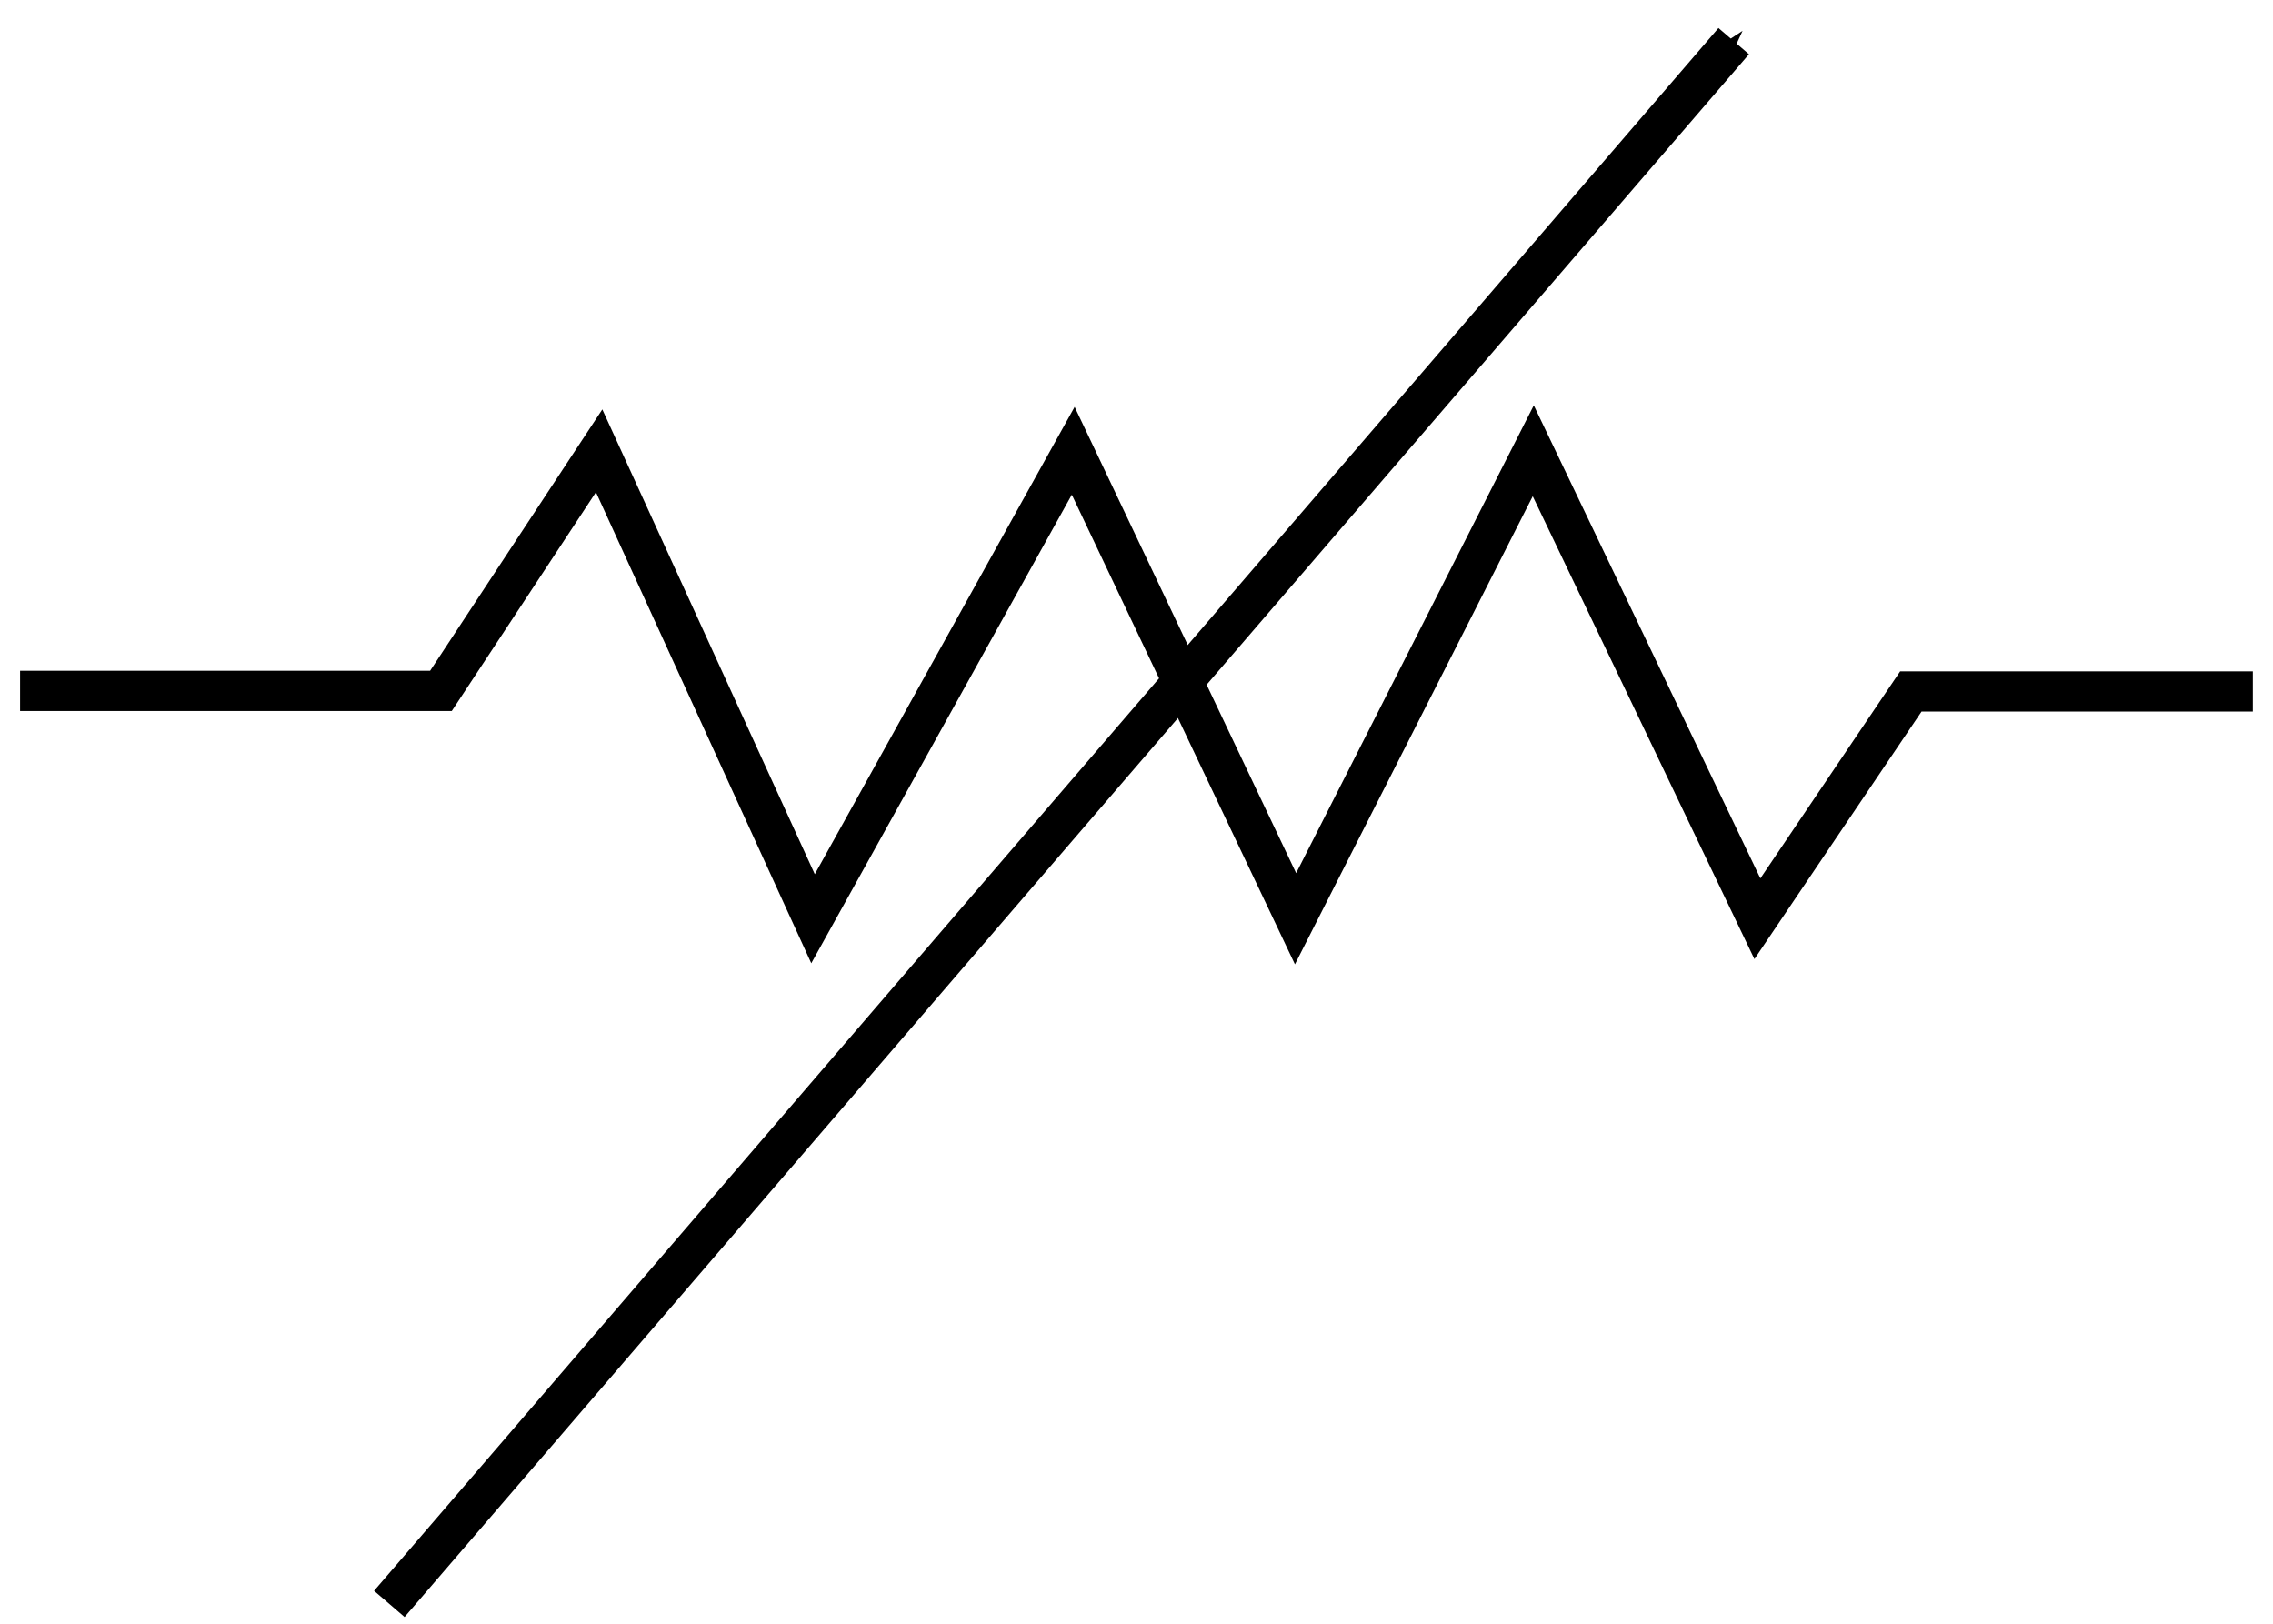
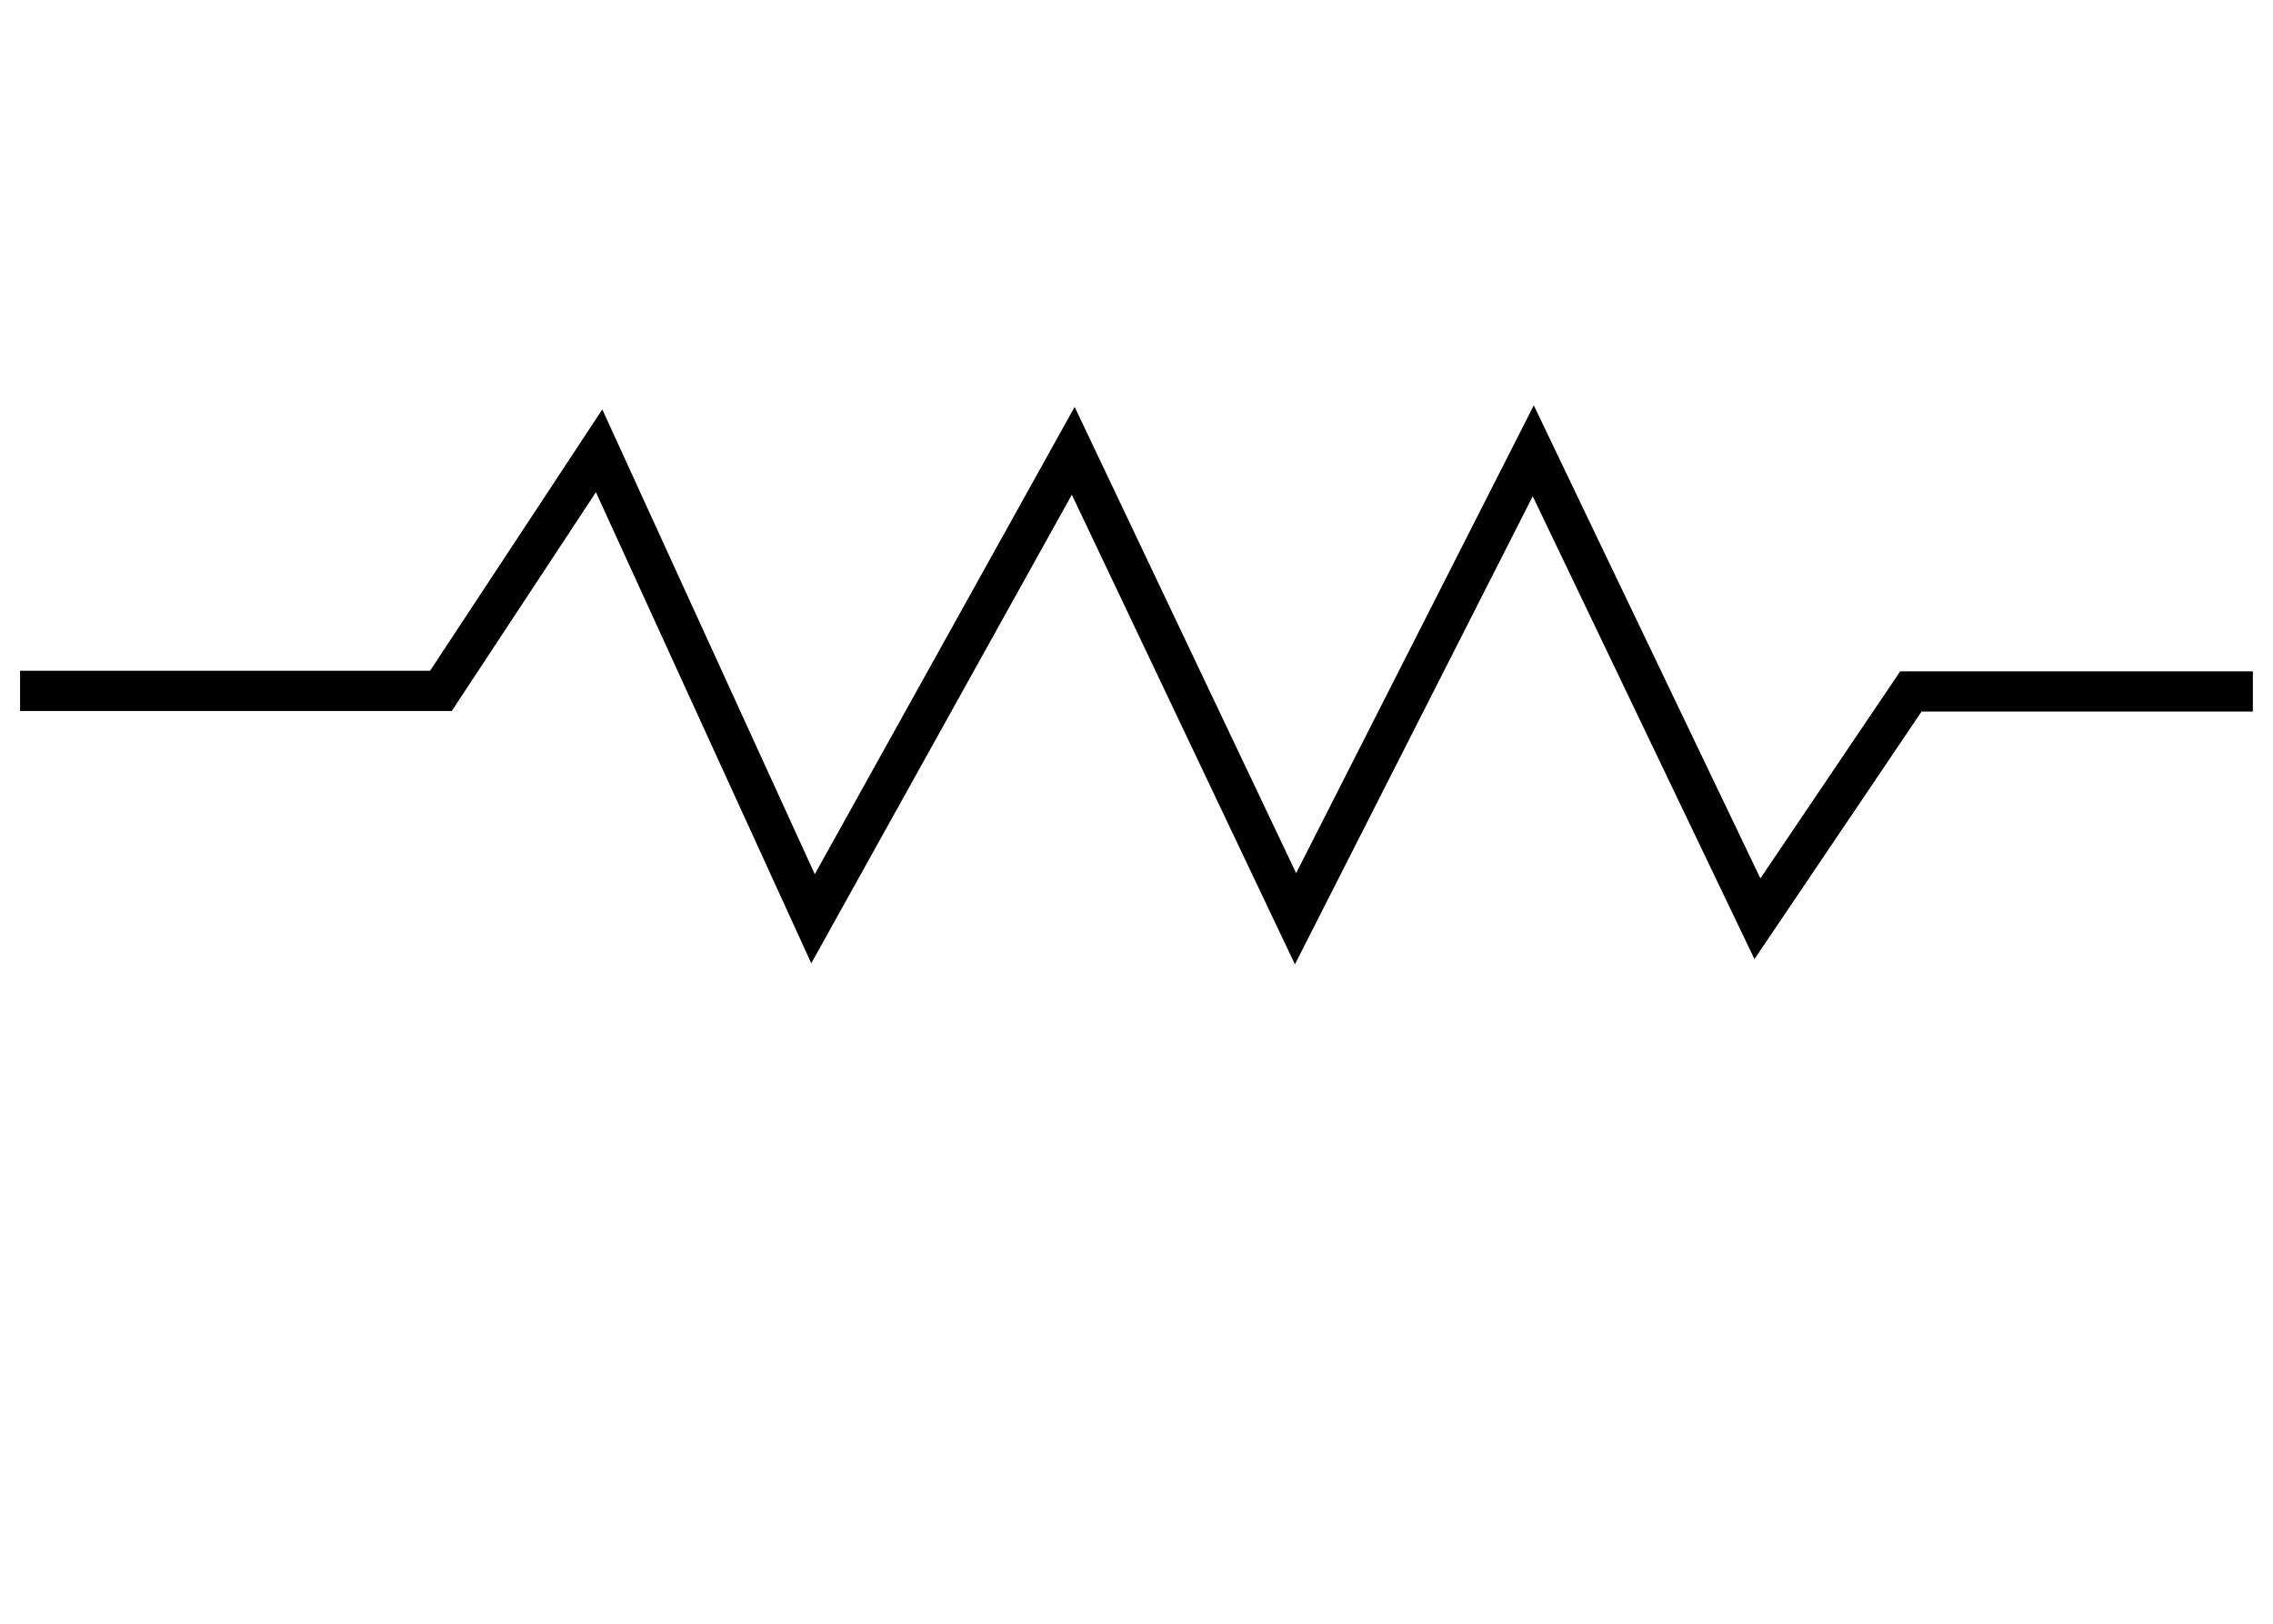
<svg xmlns="http://www.w3.org/2000/svg" xmlns:ns1="http://sodipodi.sourceforge.net/DTD/sodipodi-0.dtd" xmlns:ns2="http://www.inkscape.org/namespaces/inkscape" id="svg2558" ns1:docname="rsa_iec_variable_resistor_symbol-1.svg" viewBox="0 0 35.318 25.228" ns1:version="0.32" version="1.0" ns2:output_extension="org.inkscape.output.svg.inkscape" ns2:version="0.46">
  <defs id="defs2560">
    <marker id="Arrow1Mend" refY="0" refX="0" style="overflow:visible" orient="auto" ns2:stockid="Arrow1Mend">
-       <path id="path3444" style="stroke:#000000;stroke-width:1pt;fill-rule:evenodd" transform="matrix(-.4 0 0 -.4 -4 0)" d="m0 0l5-5-17.5 5 17.5 5-5-5z" />
-     </marker>
+       </marker>
  </defs>
  <ns1:namedview id="base" bordercolor="#666666" ns2:pageshadow="2" guidetolerance="10" pagecolor="#ffffff" gridtolerance="10000" ns2:window-height="934" ns2:zoom="5.6" objecttolerance="10" showgrid="false" borderopacity="1.0" ns2:current-layer="layer1" ns2:cx="323.19535" ns2:cy="741.99106" ns2:window-y="21" ns2:window-x="0" ns2:window-width="1280" ns2:pageopacity="0.0" ns2:document-units="px" />
  <g id="layer1" ns2:label="Layer 1" ns2:groupmode="layer" transform="translate(-256.81 -297.62)">
    <g id="g4733" transform="translate(-71.071 27.679)">
      <g id="g2656" ns2:label="Layer 1" transform="translate(309.8 253.25)">
        <g id="g3347">
          <path id="path3345" ns1:nodetypes="cccccccccc" style="stroke:#000000;stroke-width:.625;fill:none" d="m18.393 27.425h6.539l2.458-3.73 3.324 7.27 4.043-7.27 3.454 7.27 3.694-7.27 3.483 7.27 2.384-3.531h5.314" />
        </g>
      </g>
-       <path id="path2660" style="marker-end:url(#Arrow1Mend);stroke:#000000;stroke-width:.625;fill:none" d="m333.93 294.86l20.89-24.28" />
    </g>
  </g>
</svg>